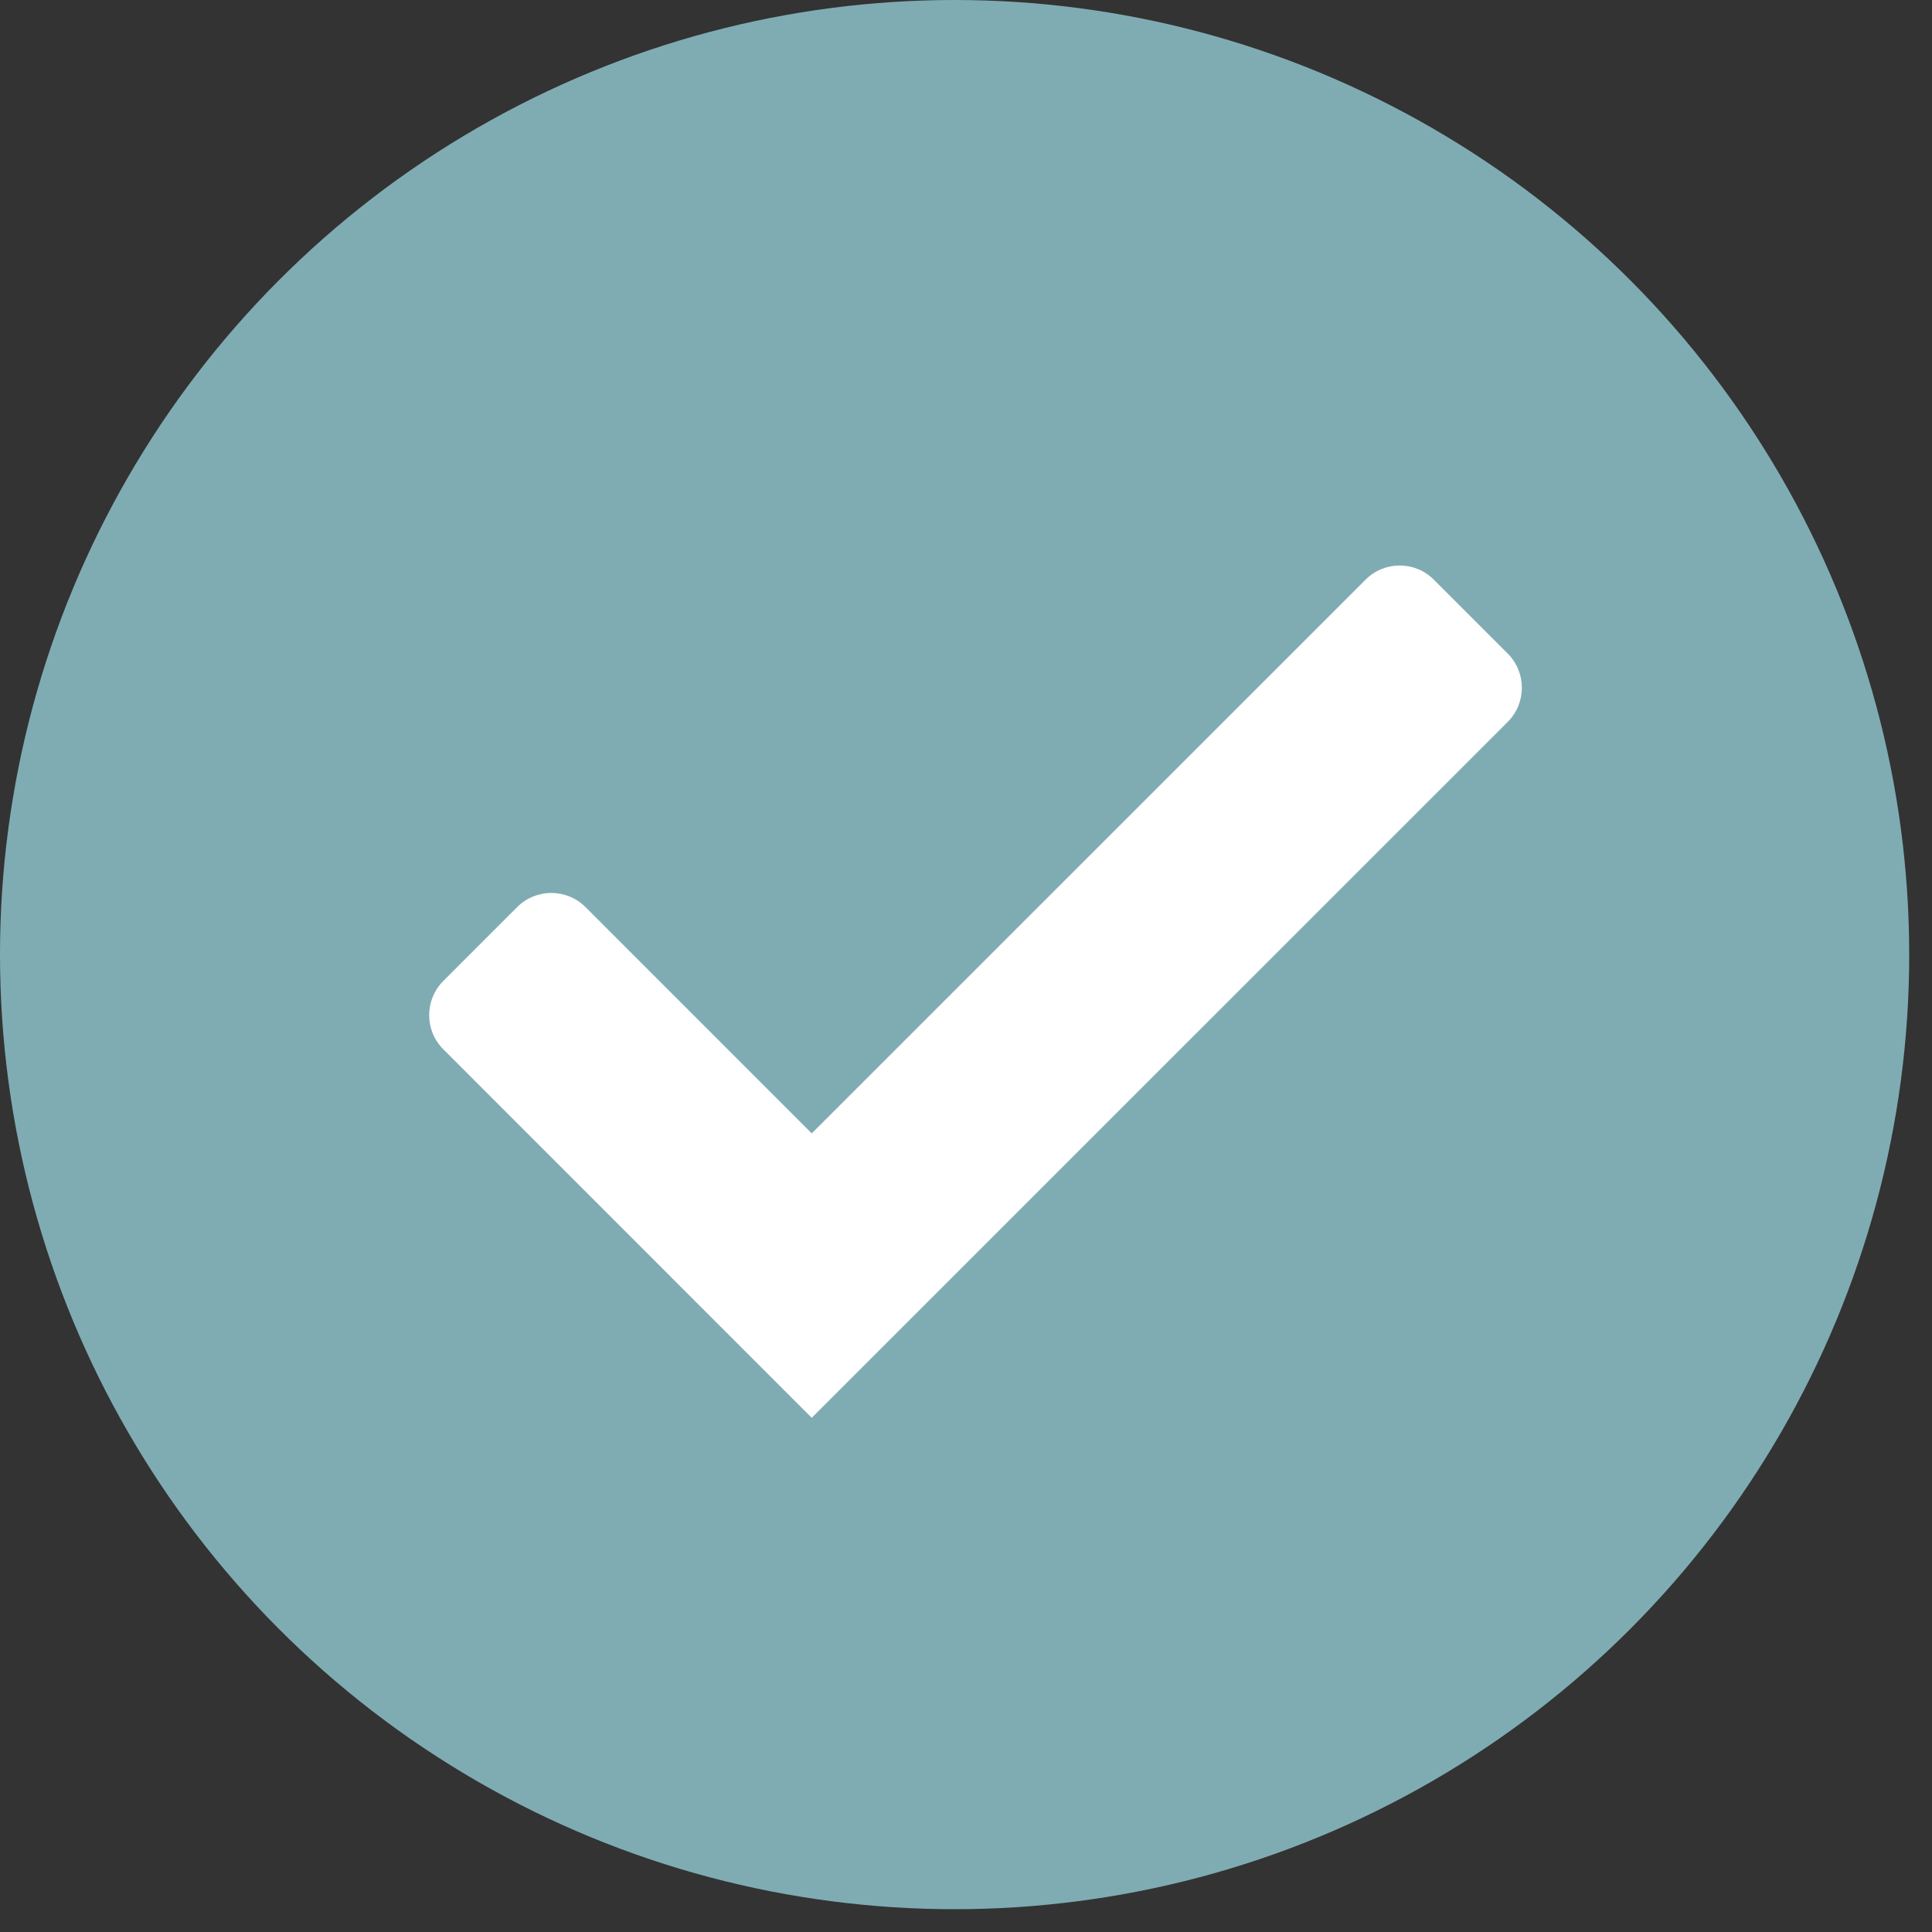
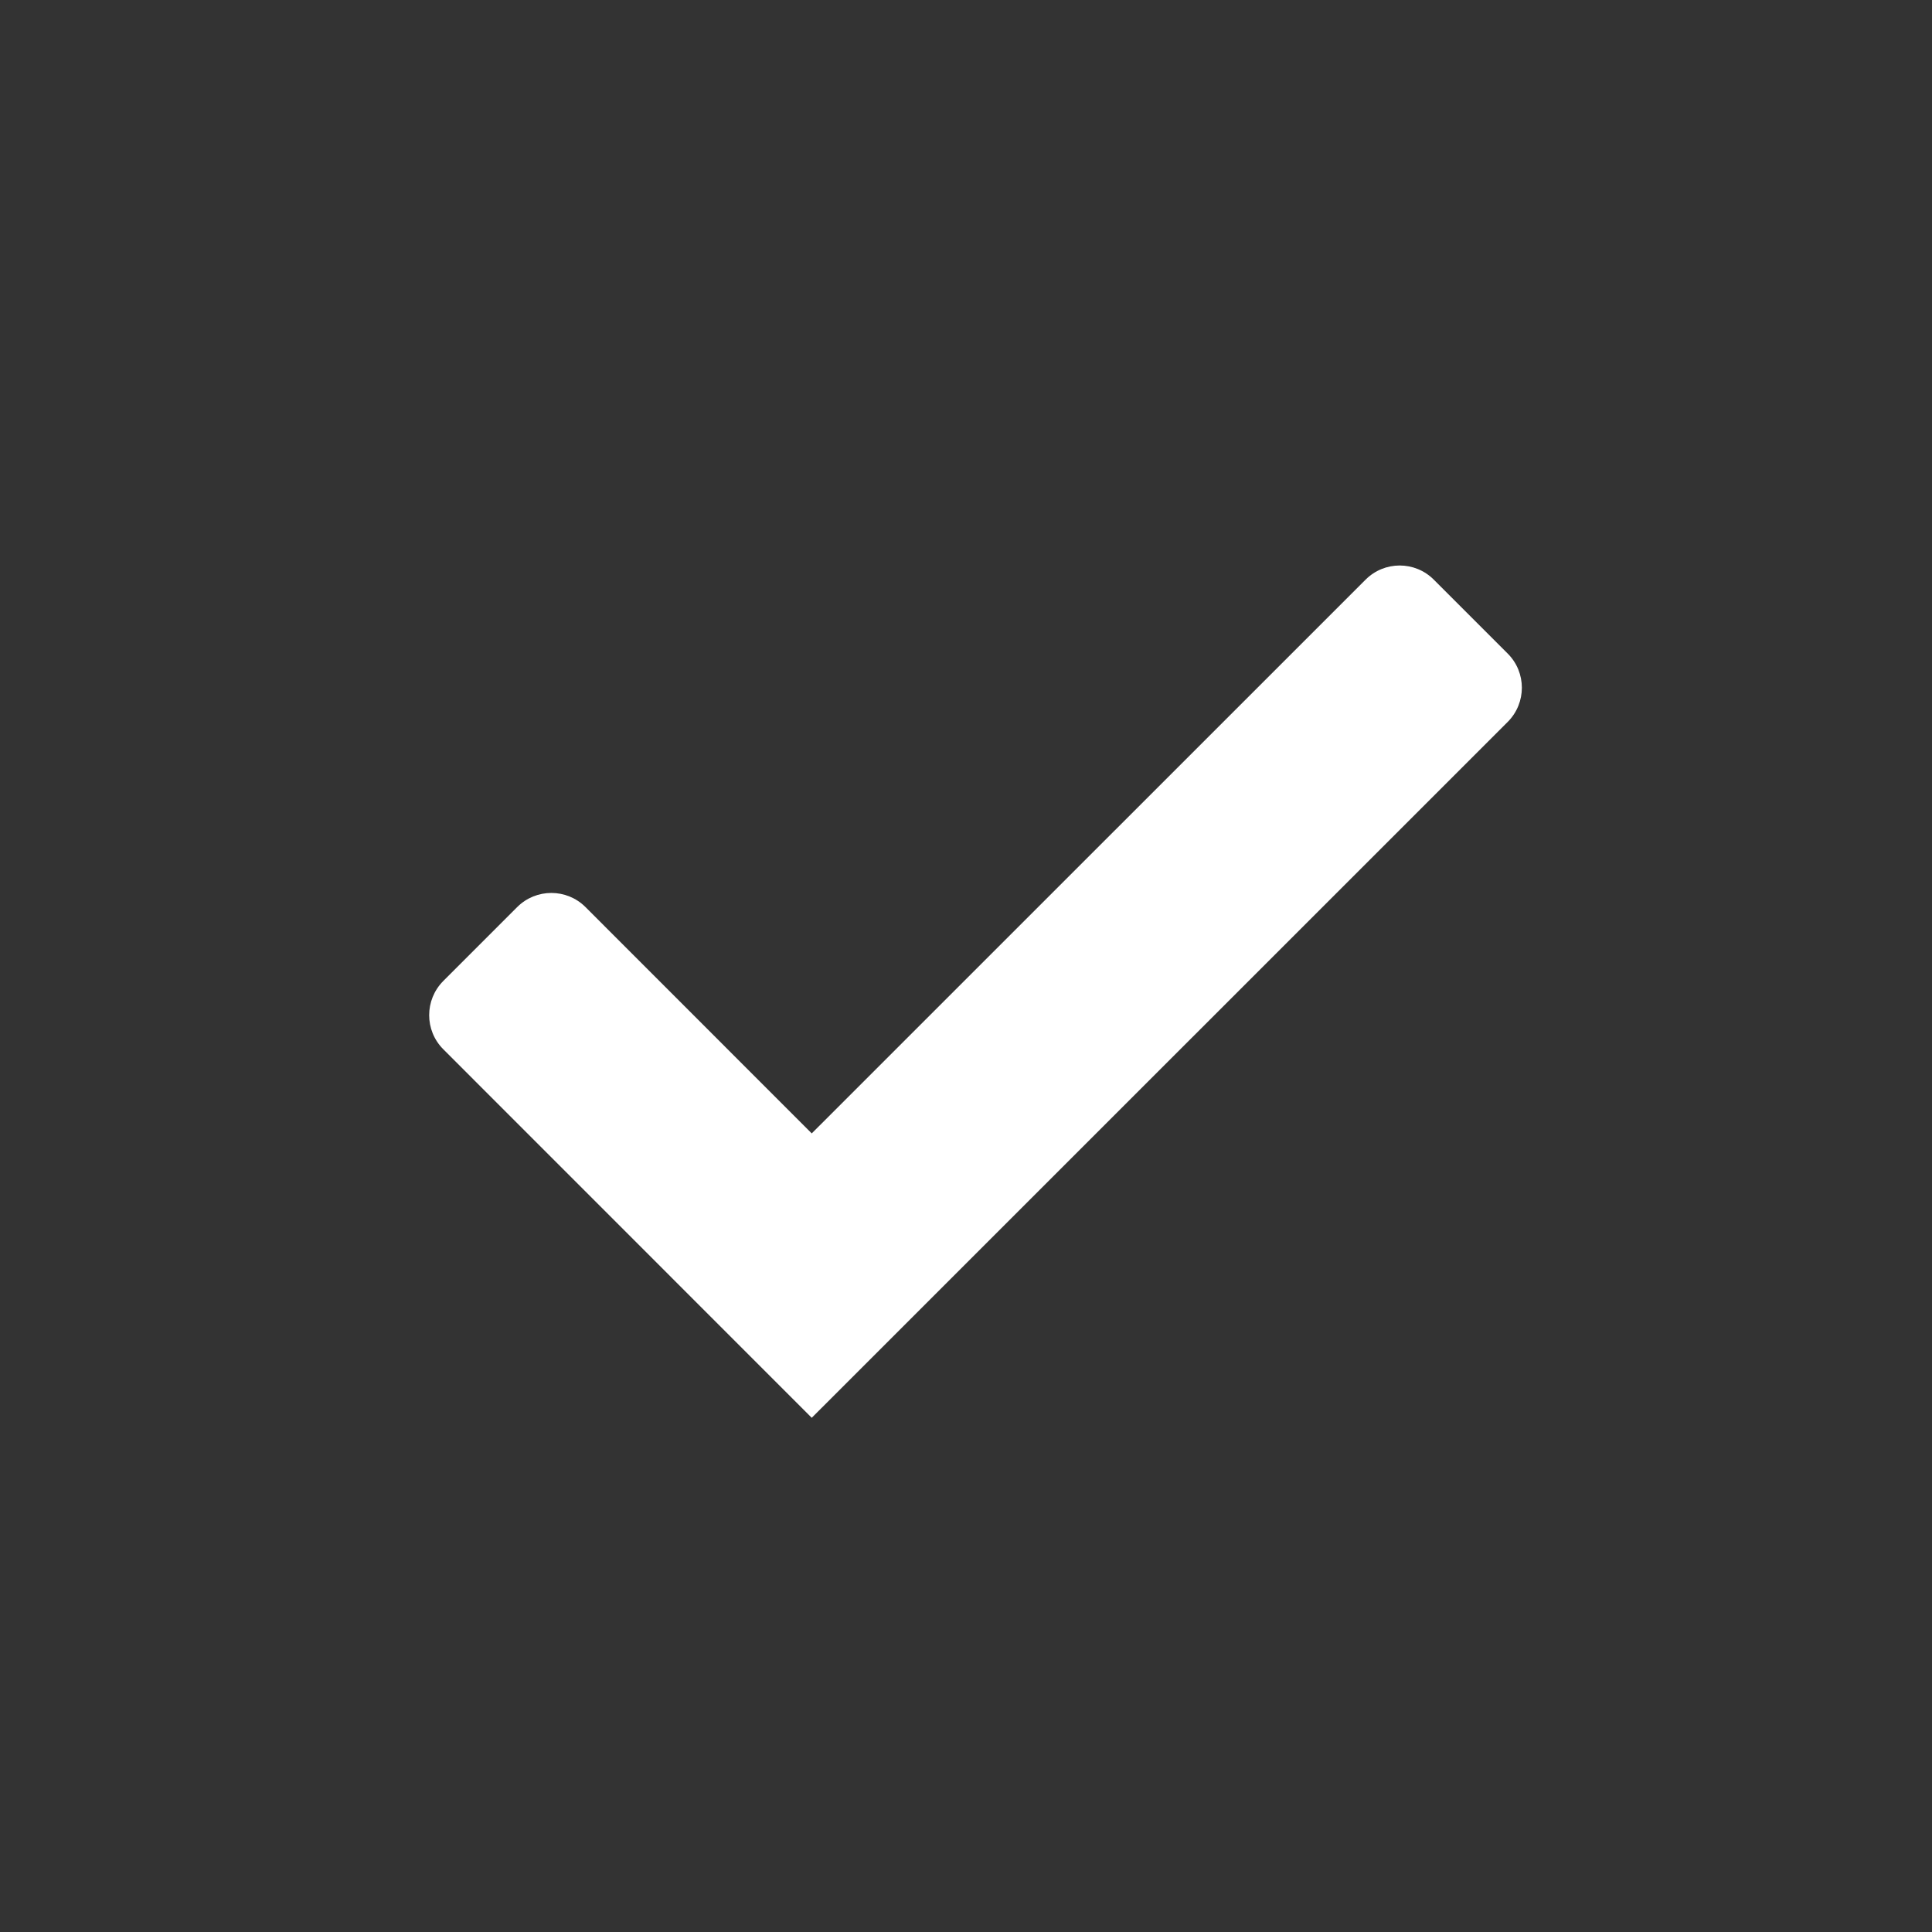
<svg xmlns="http://www.w3.org/2000/svg" width="20" height="20" viewBox="0 0 20 20">
  <rect x="0" y="0" width="20" height="20" fill="#333333" stroke="none" />
  <g fill="none" fill-rule="evenodd">
-     <circle cx="9.882" cy="9.882" r="9.882" fill="#7FACB3" />
    <path fill="#FFF" d="M8.403,11.733 L6.061,9.39 C5.866,9.195 5.549,9.195 5.354,9.39 L4.589,10.155 C4.394,10.351 4.394,10.667 4.589,10.862 L8.403,14.677 L15.608,7.473 C15.803,7.277 15.803,6.961 15.608,6.766 L14.843,6.001 C14.648,5.805 14.331,5.805 14.136,6.001 L8.403,11.733 Z" />
  </g>
</svg>